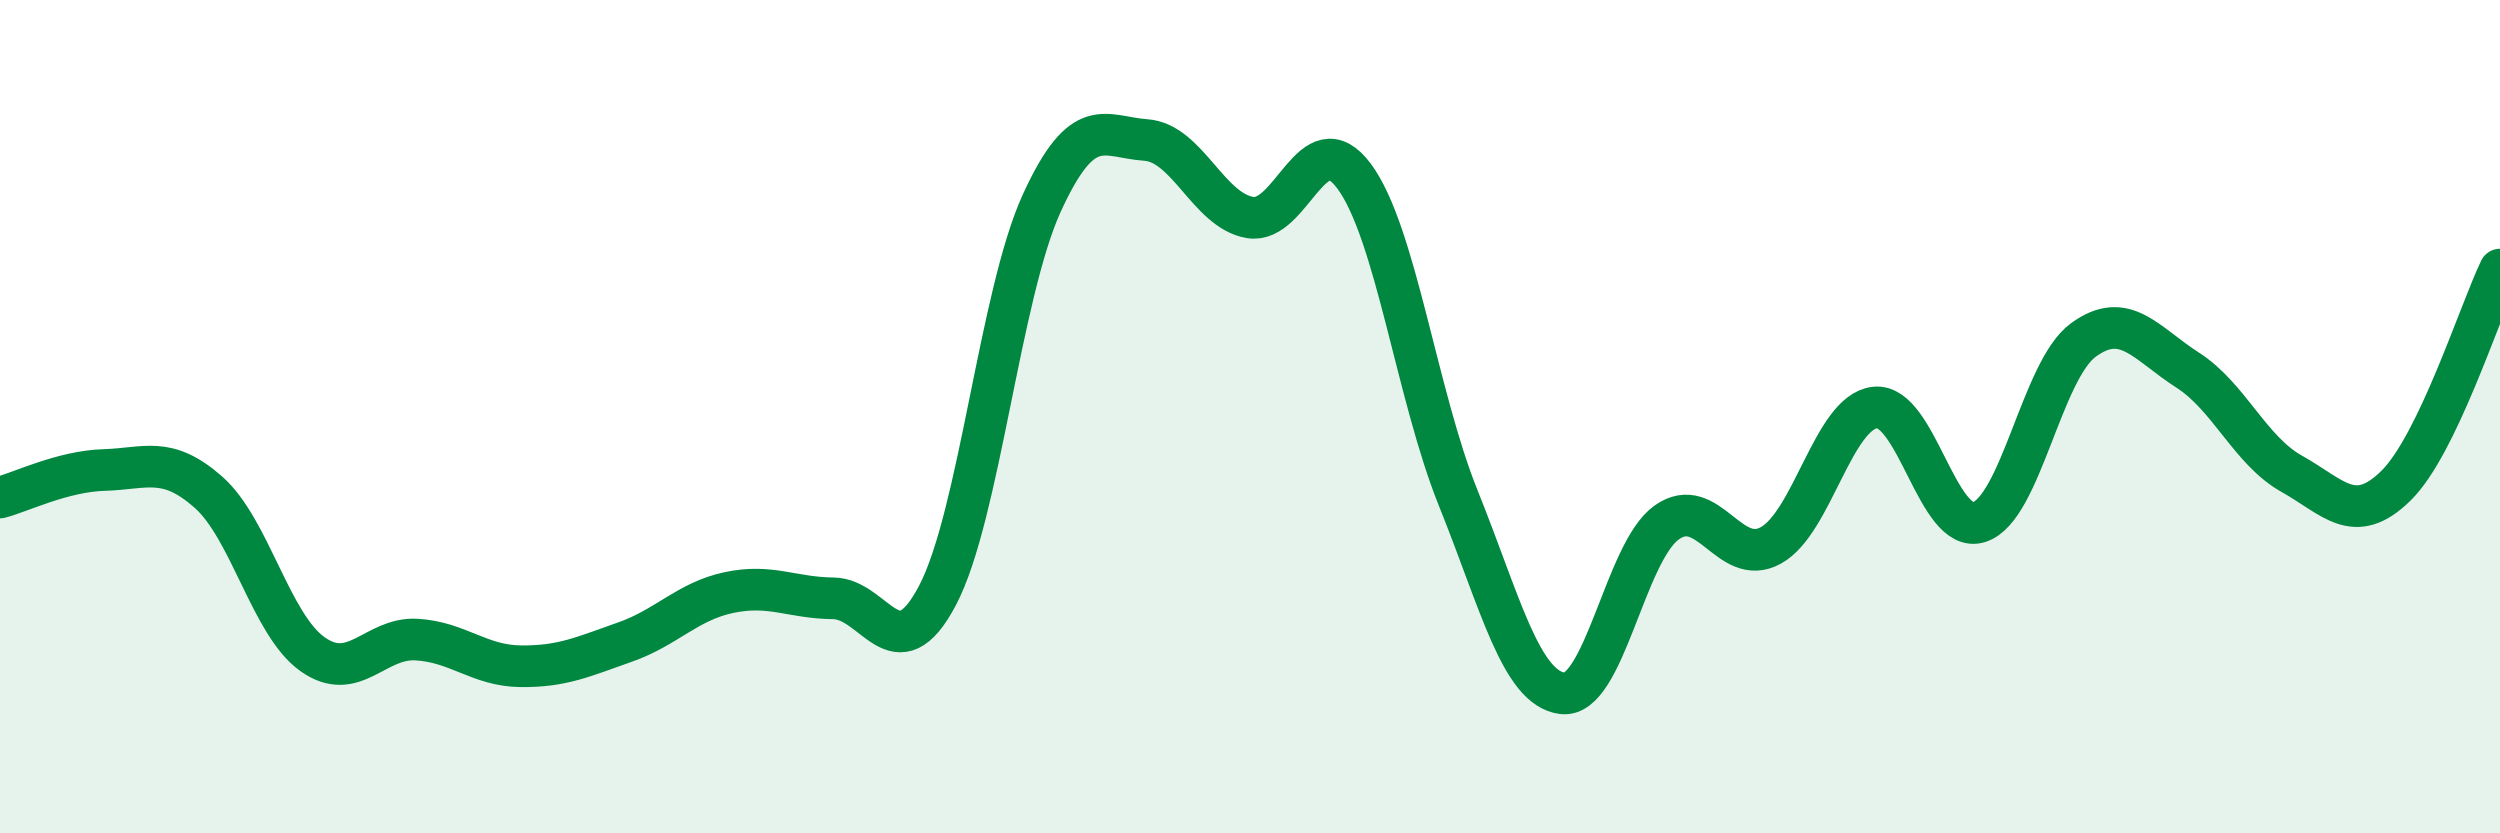
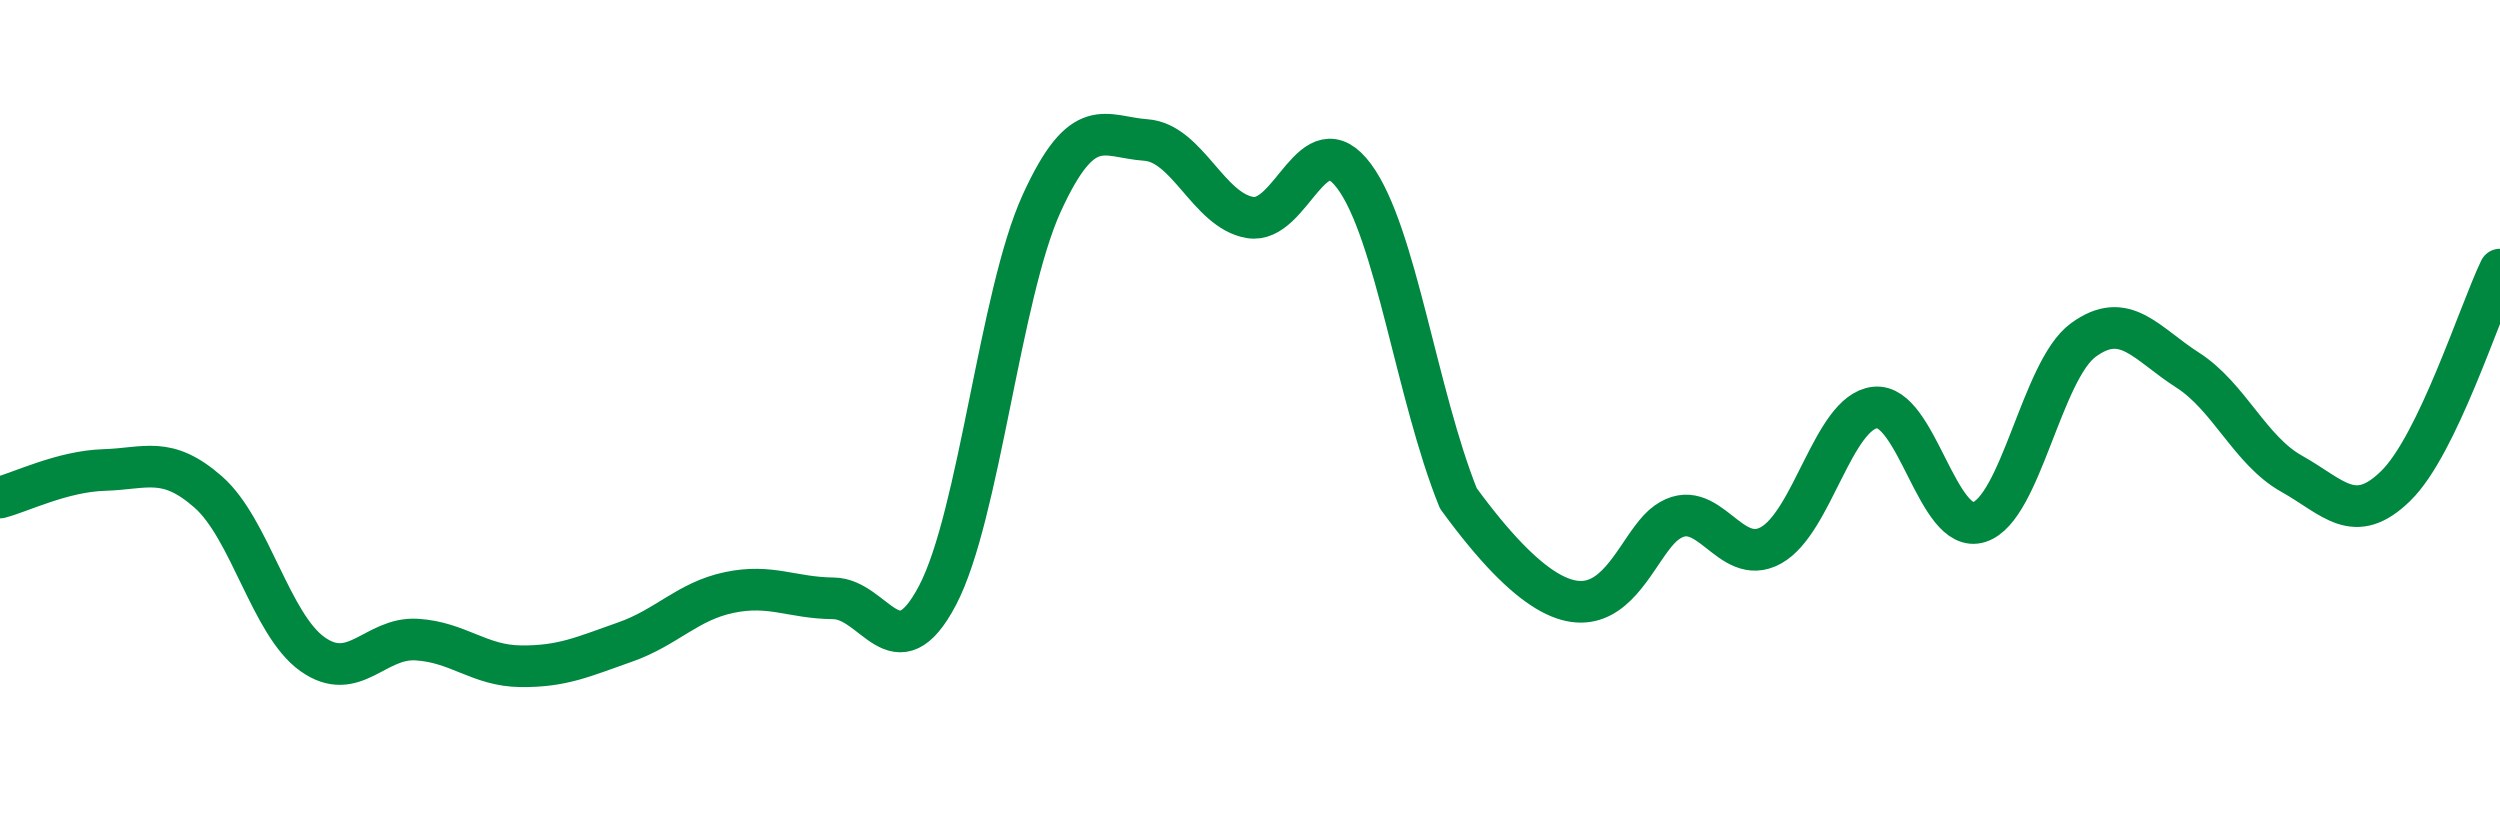
<svg xmlns="http://www.w3.org/2000/svg" width="60" height="20" viewBox="0 0 60 20">
-   <path d="M 0,11.94 C 0.5,11.81 1.5,11.31 2.5,11.28 C 3.5,11.25 4,10.93 5,11.81 C 6,12.69 6.5,14.99 7.5,15.7 C 8.5,16.41 9,15.29 10,15.35 C 11,15.41 11.5,15.98 12.5,15.99 C 13.5,16 14,15.76 15,15.41 C 16,15.06 16.5,14.43 17.5,14.22 C 18.5,14.01 19,14.35 20,14.36 C 21,14.37 21.5,16.19 22.5,14.29 C 23.5,12.39 24,7.07 25,4.88 C 26,2.69 26.5,3.29 27.5,3.36 C 28.5,3.43 29,5.05 30,5.22 C 31,5.39 31.5,2.88 32.5,4.23 C 33.5,5.58 34,9.48 35,11.96 C 36,14.44 36.5,16.52 37.5,16.64 C 38.5,16.76 39,13.25 40,12.54 C 41,11.83 41.5,13.64 42.5,13.09 C 43.5,12.54 44,9.89 45,9.78 C 46,9.67 46.5,12.85 47.5,12.53 C 48.5,12.21 49,8.89 50,8.16 C 51,7.43 51.5,8.24 52.5,8.88 C 53.5,9.52 54,10.81 55,11.37 C 56,11.93 56.5,12.64 57.5,11.66 C 58.5,10.68 59.5,7.51 60,6.47L60 20L0 20Z" fill="#008740" opacity="0.1" stroke-linecap="round" stroke-linejoin="round" />
-   <path d="M 0,11.94 C 0.5,11.81 1.5,11.31 2.5,11.28 C 3.5,11.25 4,10.93 5,11.81 C 6,12.69 6.5,14.99 7.5,15.7 C 8.5,16.41 9,15.29 10,15.35 C 11,15.41 11.5,15.98 12.5,15.99 C 13.5,16 14,15.76 15,15.41 C 16,15.06 16.5,14.43 17.5,14.22 C 18.5,14.01 19,14.35 20,14.36 C 21,14.37 21.5,16.19 22.5,14.29 C 23.5,12.39 24,7.07 25,4.88 C 26,2.69 26.5,3.29 27.5,3.36 C 28.5,3.43 29,5.05 30,5.22 C 31,5.39 31.5,2.88 32.5,4.23 C 33.5,5.58 34,9.48 35,11.96 C 36,14.44 36.5,16.52 37.5,16.64 C 38.5,16.76 39,13.25 40,12.54 C 41,11.83 41.5,13.64 42.5,13.09 C 43.5,12.54 44,9.89 45,9.78 C 46,9.67 46.5,12.85 47.5,12.53 C 48.5,12.21 49,8.89 50,8.16 C 51,7.43 51.5,8.24 52.5,8.88 C 53.5,9.52 54,10.81 55,11.37 C 56,11.93 56.5,12.64 57.5,11.66 C 58.5,10.68 59.5,7.51 60,6.47" stroke="#008740" stroke-width="1" fill="none" stroke-linecap="round" stroke-linejoin="round" />
+   <path d="M 0,11.94 C 0.5,11.81 1.5,11.31 2.5,11.28 C 3.5,11.25 4,10.93 5,11.81 C 6,12.69 6.5,14.99 7.5,15.7 C 8.5,16.41 9,15.29 10,15.35 C 11,15.41 11.5,15.98 12.5,15.99 C 13.5,16 14,15.76 15,15.41 C 16,15.06 16.5,14.43 17.5,14.22 C 18.5,14.01 19,14.35 20,14.36 C 21,14.37 21.5,16.19 22.5,14.29 C 23.5,12.39 24,7.07 25,4.88 C 26,2.69 26.5,3.29 27.5,3.36 C 28.5,3.43 29,5.05 30,5.22 C 31,5.39 31.5,2.88 32.5,4.23 C 33.5,5.58 34,9.48 35,11.96 C 38.5,16.76 39,13.25 40,12.54 C 41,11.83 41.5,13.64 42.5,13.09 C 43.5,12.54 44,9.89 45,9.78 C 46,9.67 46.5,12.85 47.5,12.53 C 48.5,12.21 49,8.89 50,8.16 C 51,7.43 51.5,8.24 52.5,8.88 C 53.5,9.52 54,10.81 55,11.37 C 56,11.93 56.5,12.64 57.5,11.66 C 58.5,10.68 59.5,7.51 60,6.47" stroke="#008740" stroke-width="1" fill="none" stroke-linecap="round" stroke-linejoin="round" />
</svg>